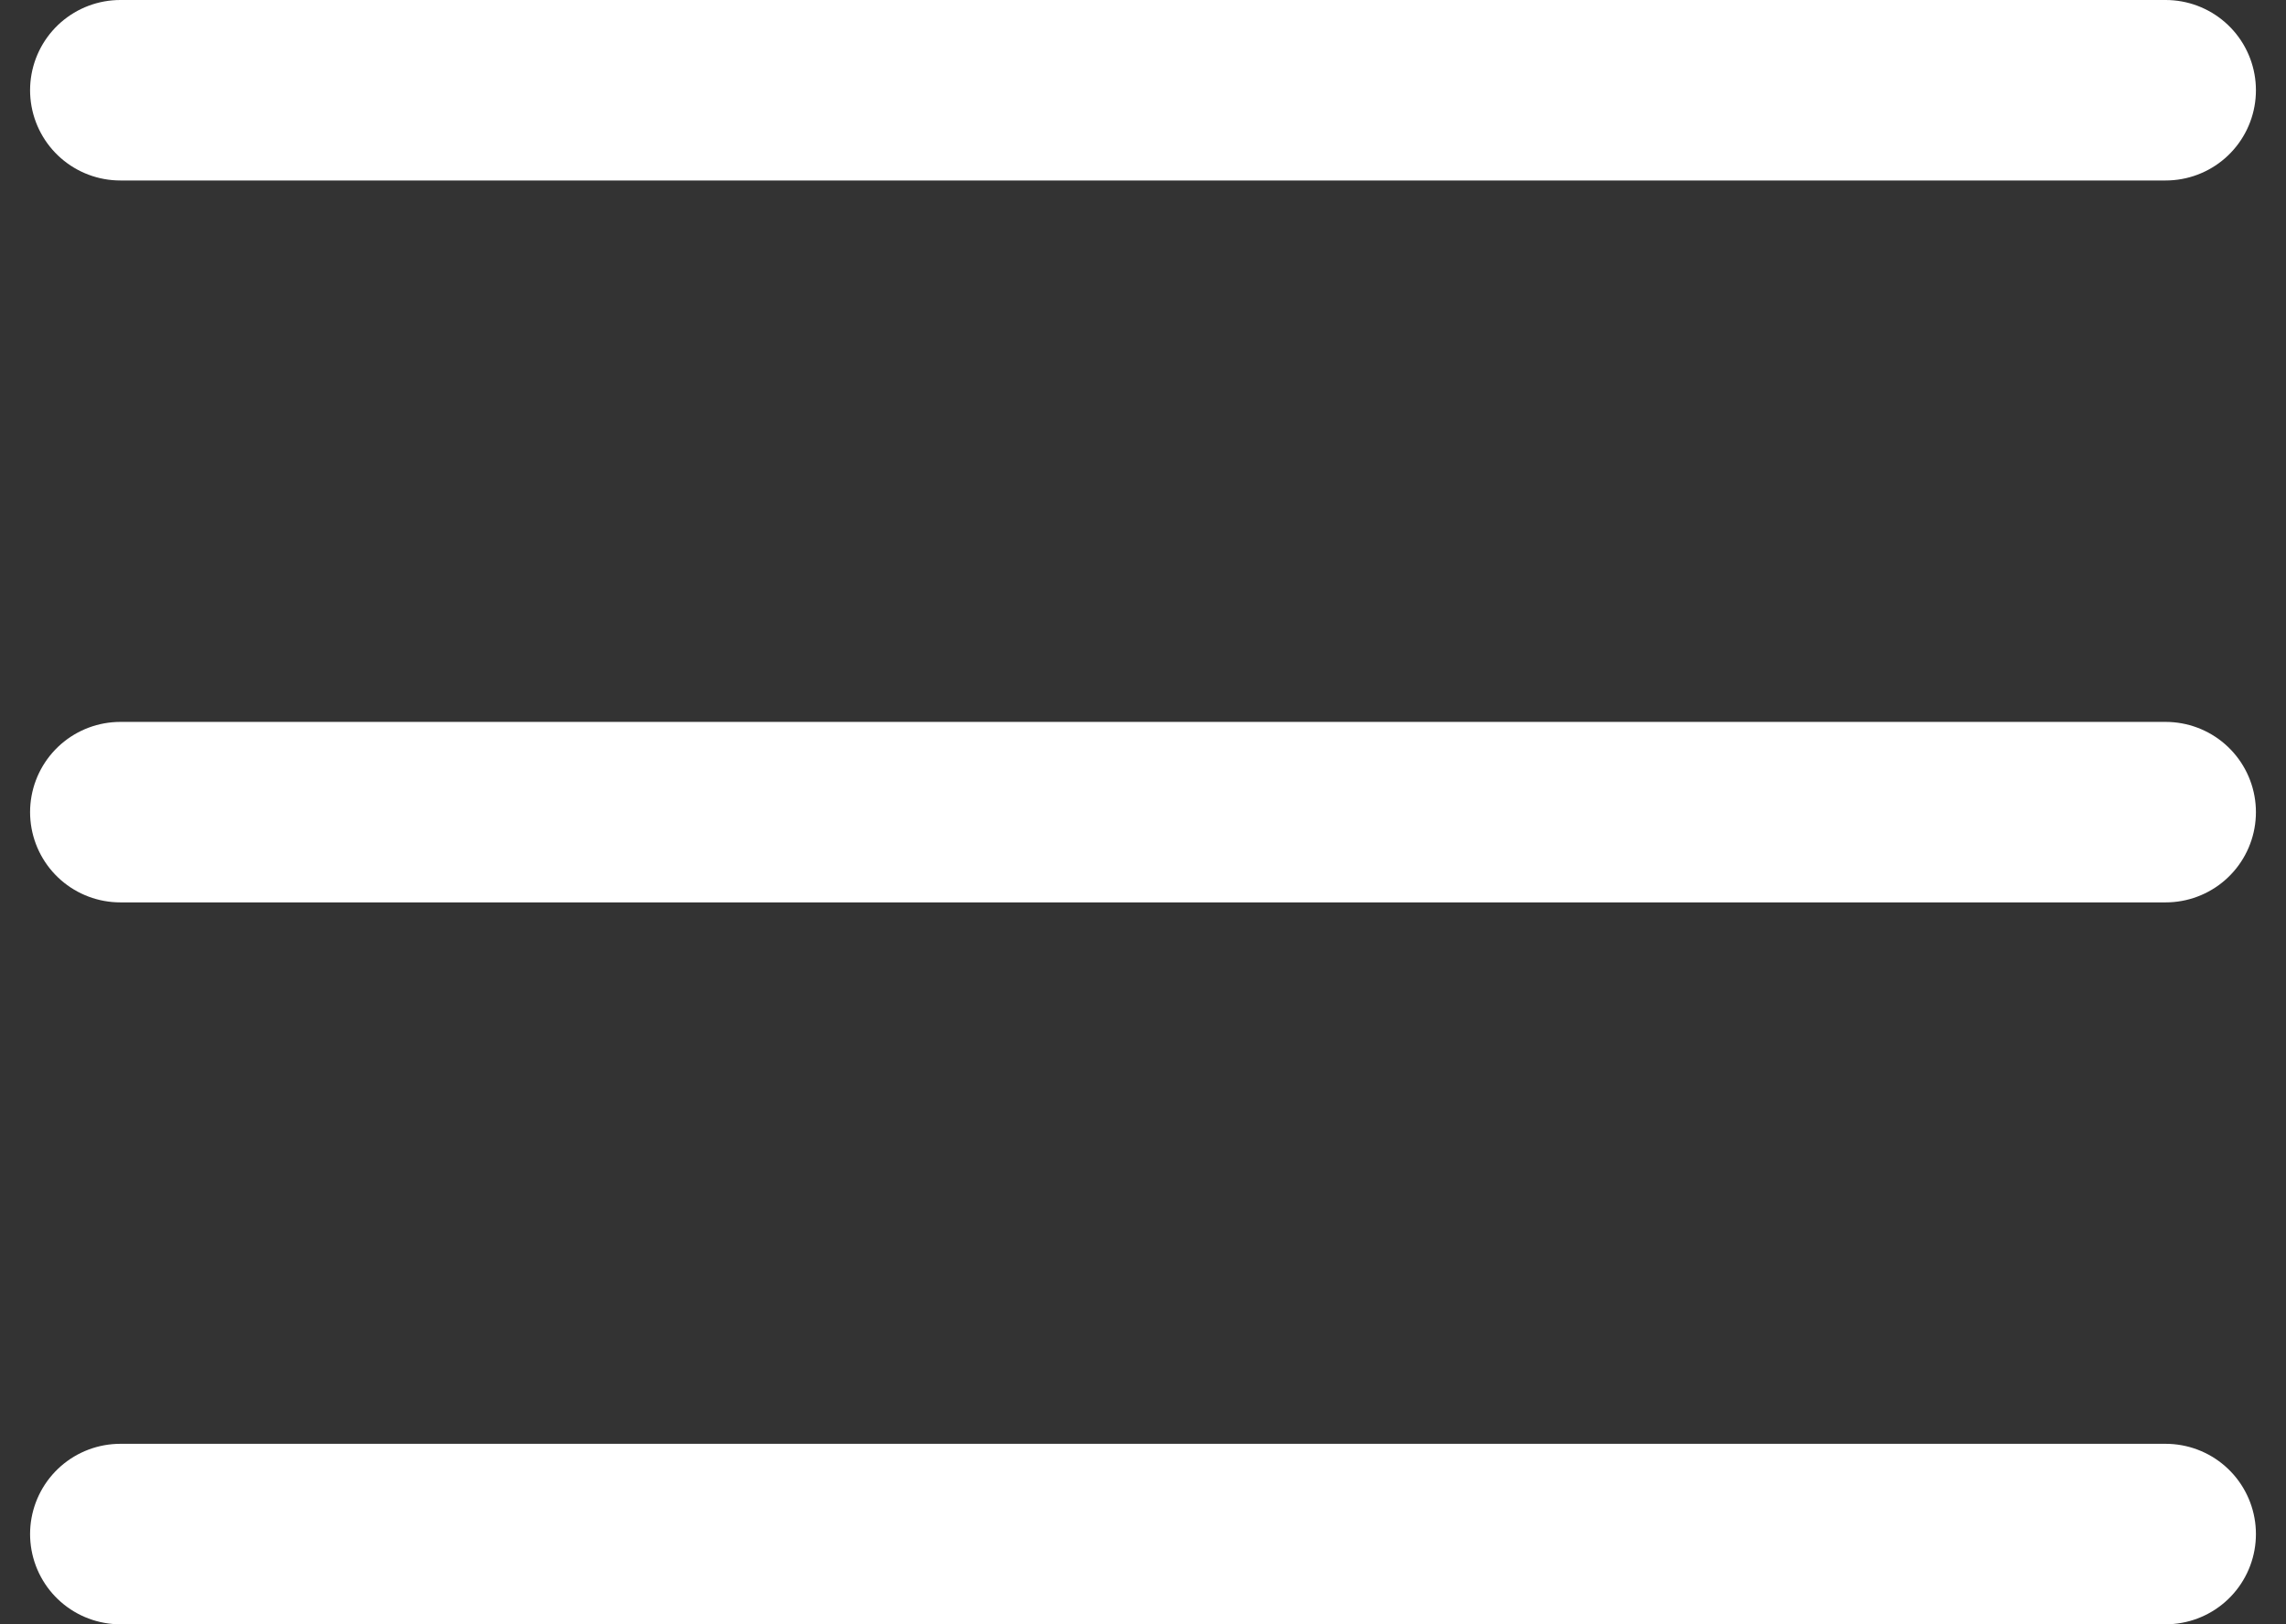
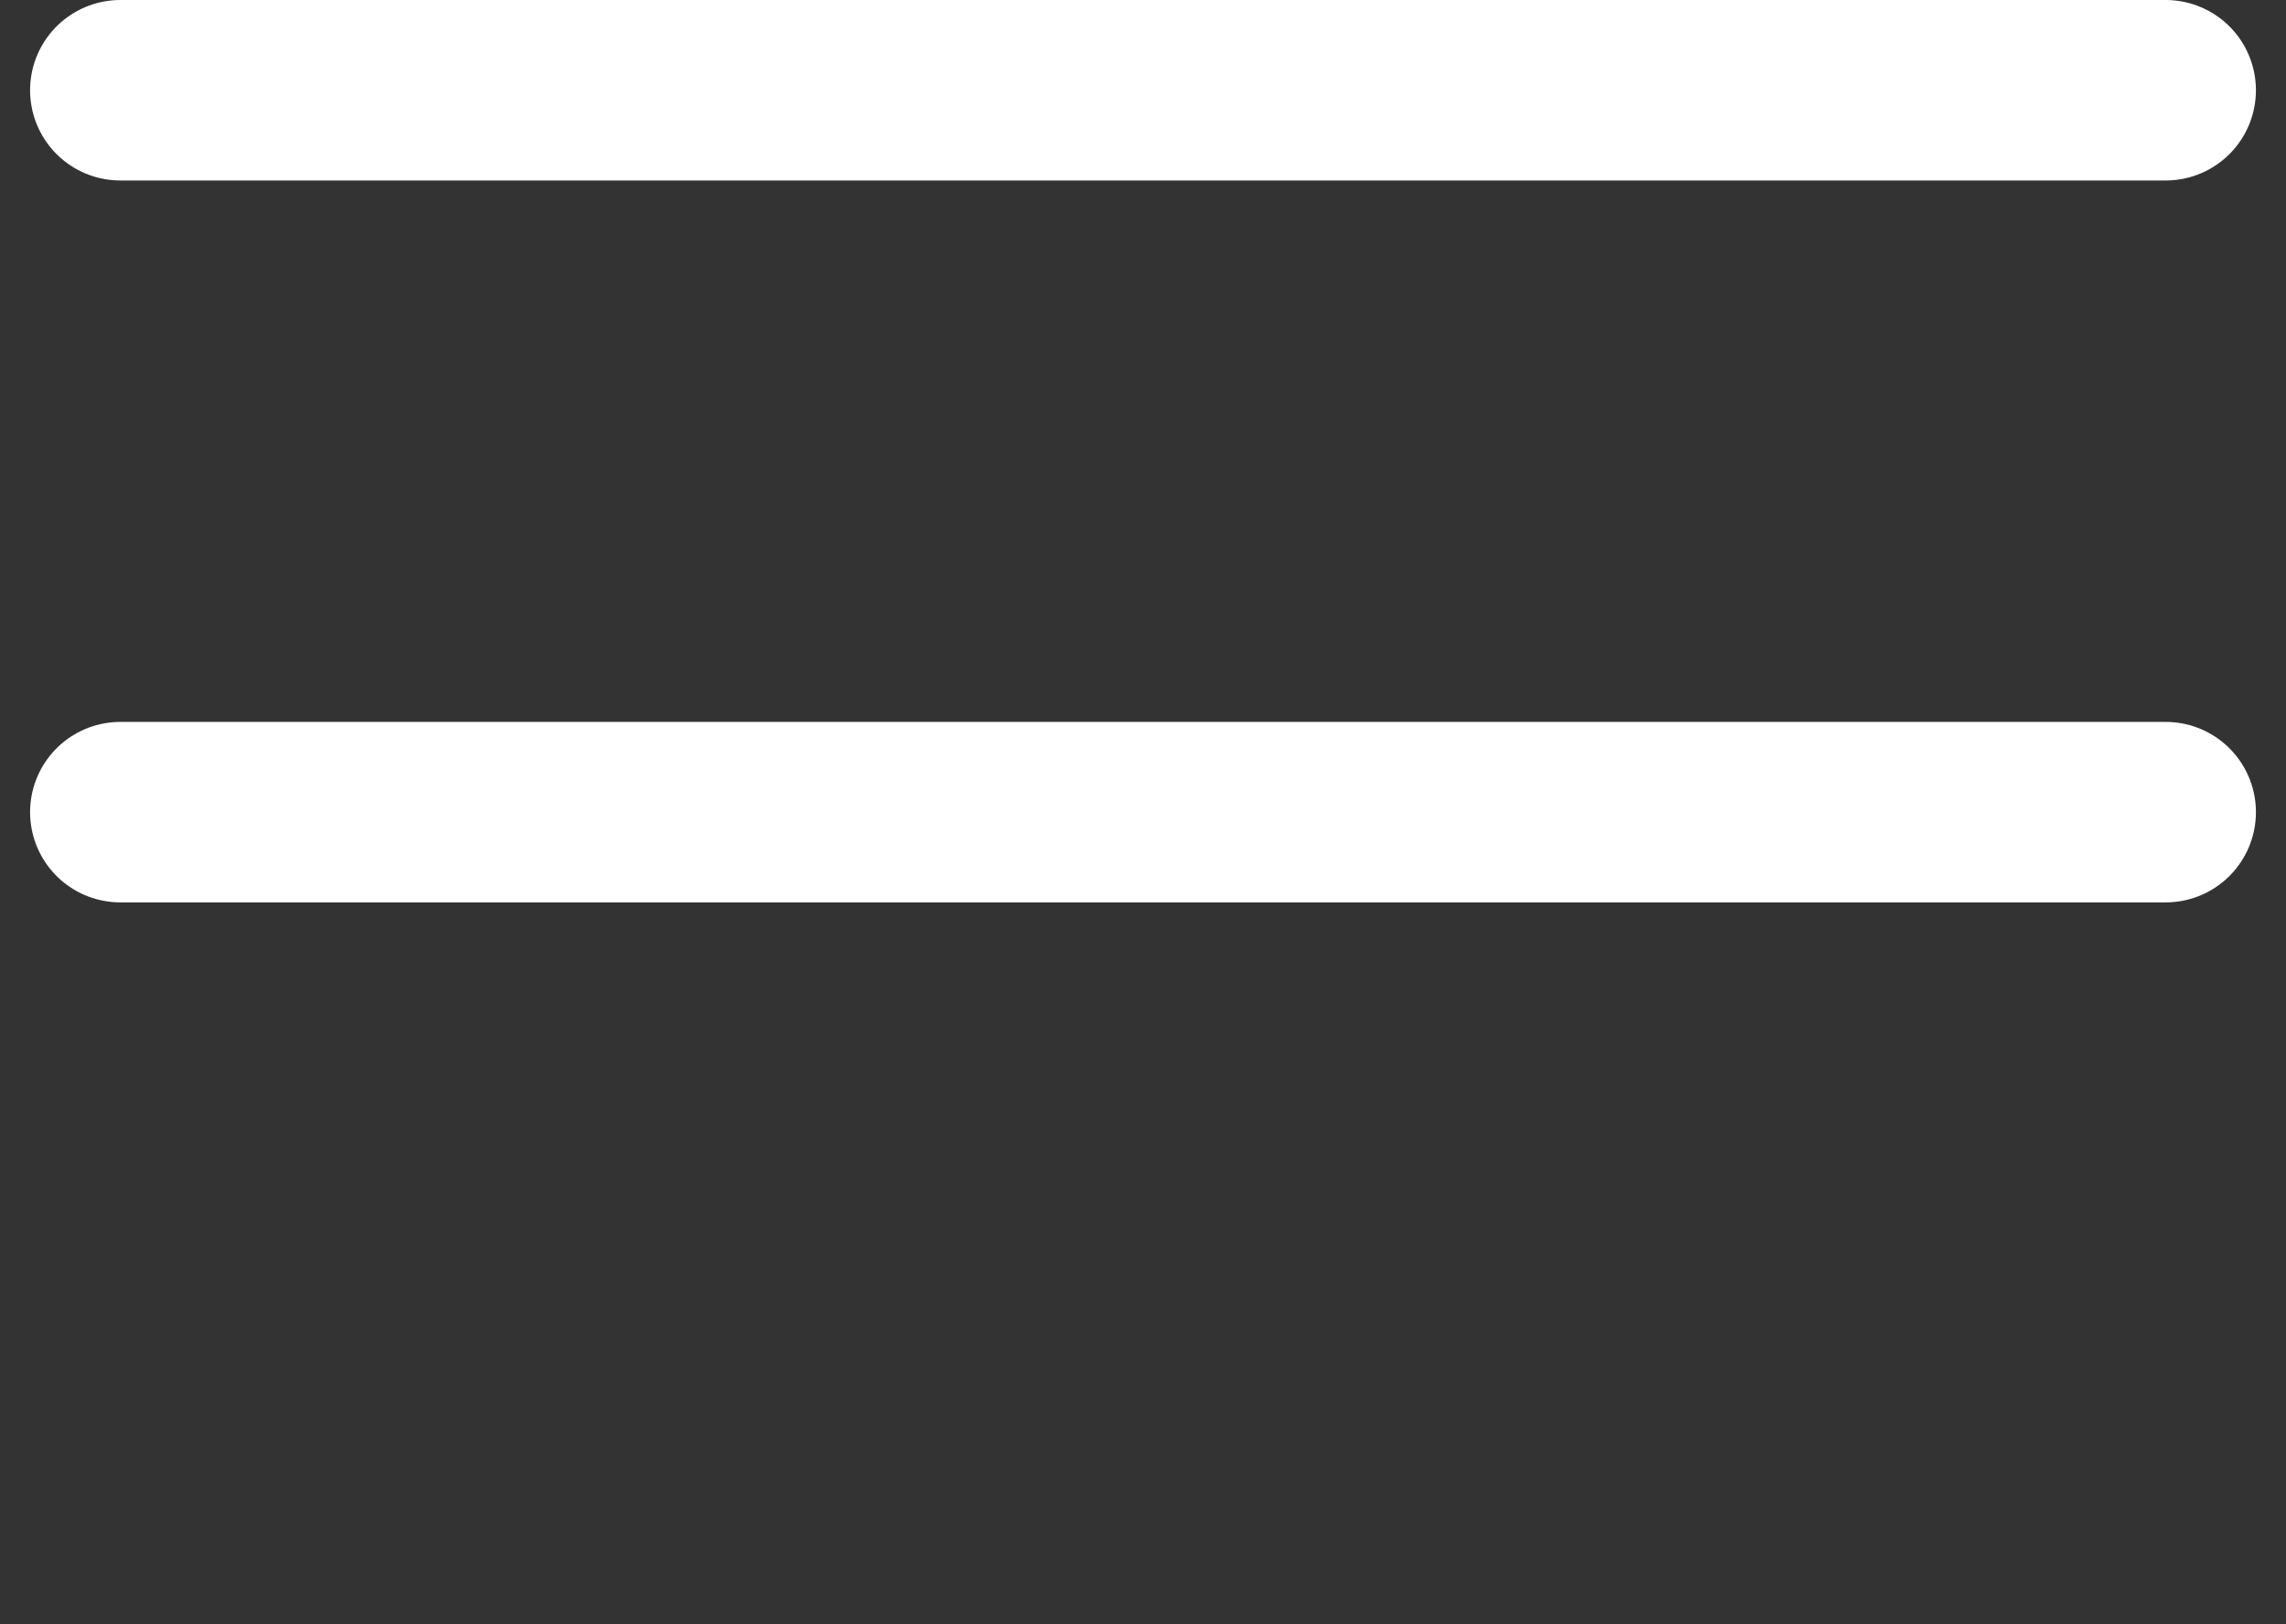
<svg xmlns="http://www.w3.org/2000/svg" width="38" height="27" viewBox="0 0 38 27" fill="none">
  <rect x="0" y="0" width="38" height="27" fill="#333333" stroke="none" />
  <path d="M2 1.5H36" stroke="white" stroke-width="3" stroke-linecap="round" />
  <path d="M2 13.5H36" stroke="white" stroke-width="3" stroke-linecap="round" />
-   <path d="M2 25.5H36" stroke="white" stroke-width="3" stroke-linecap="round" />
</svg>